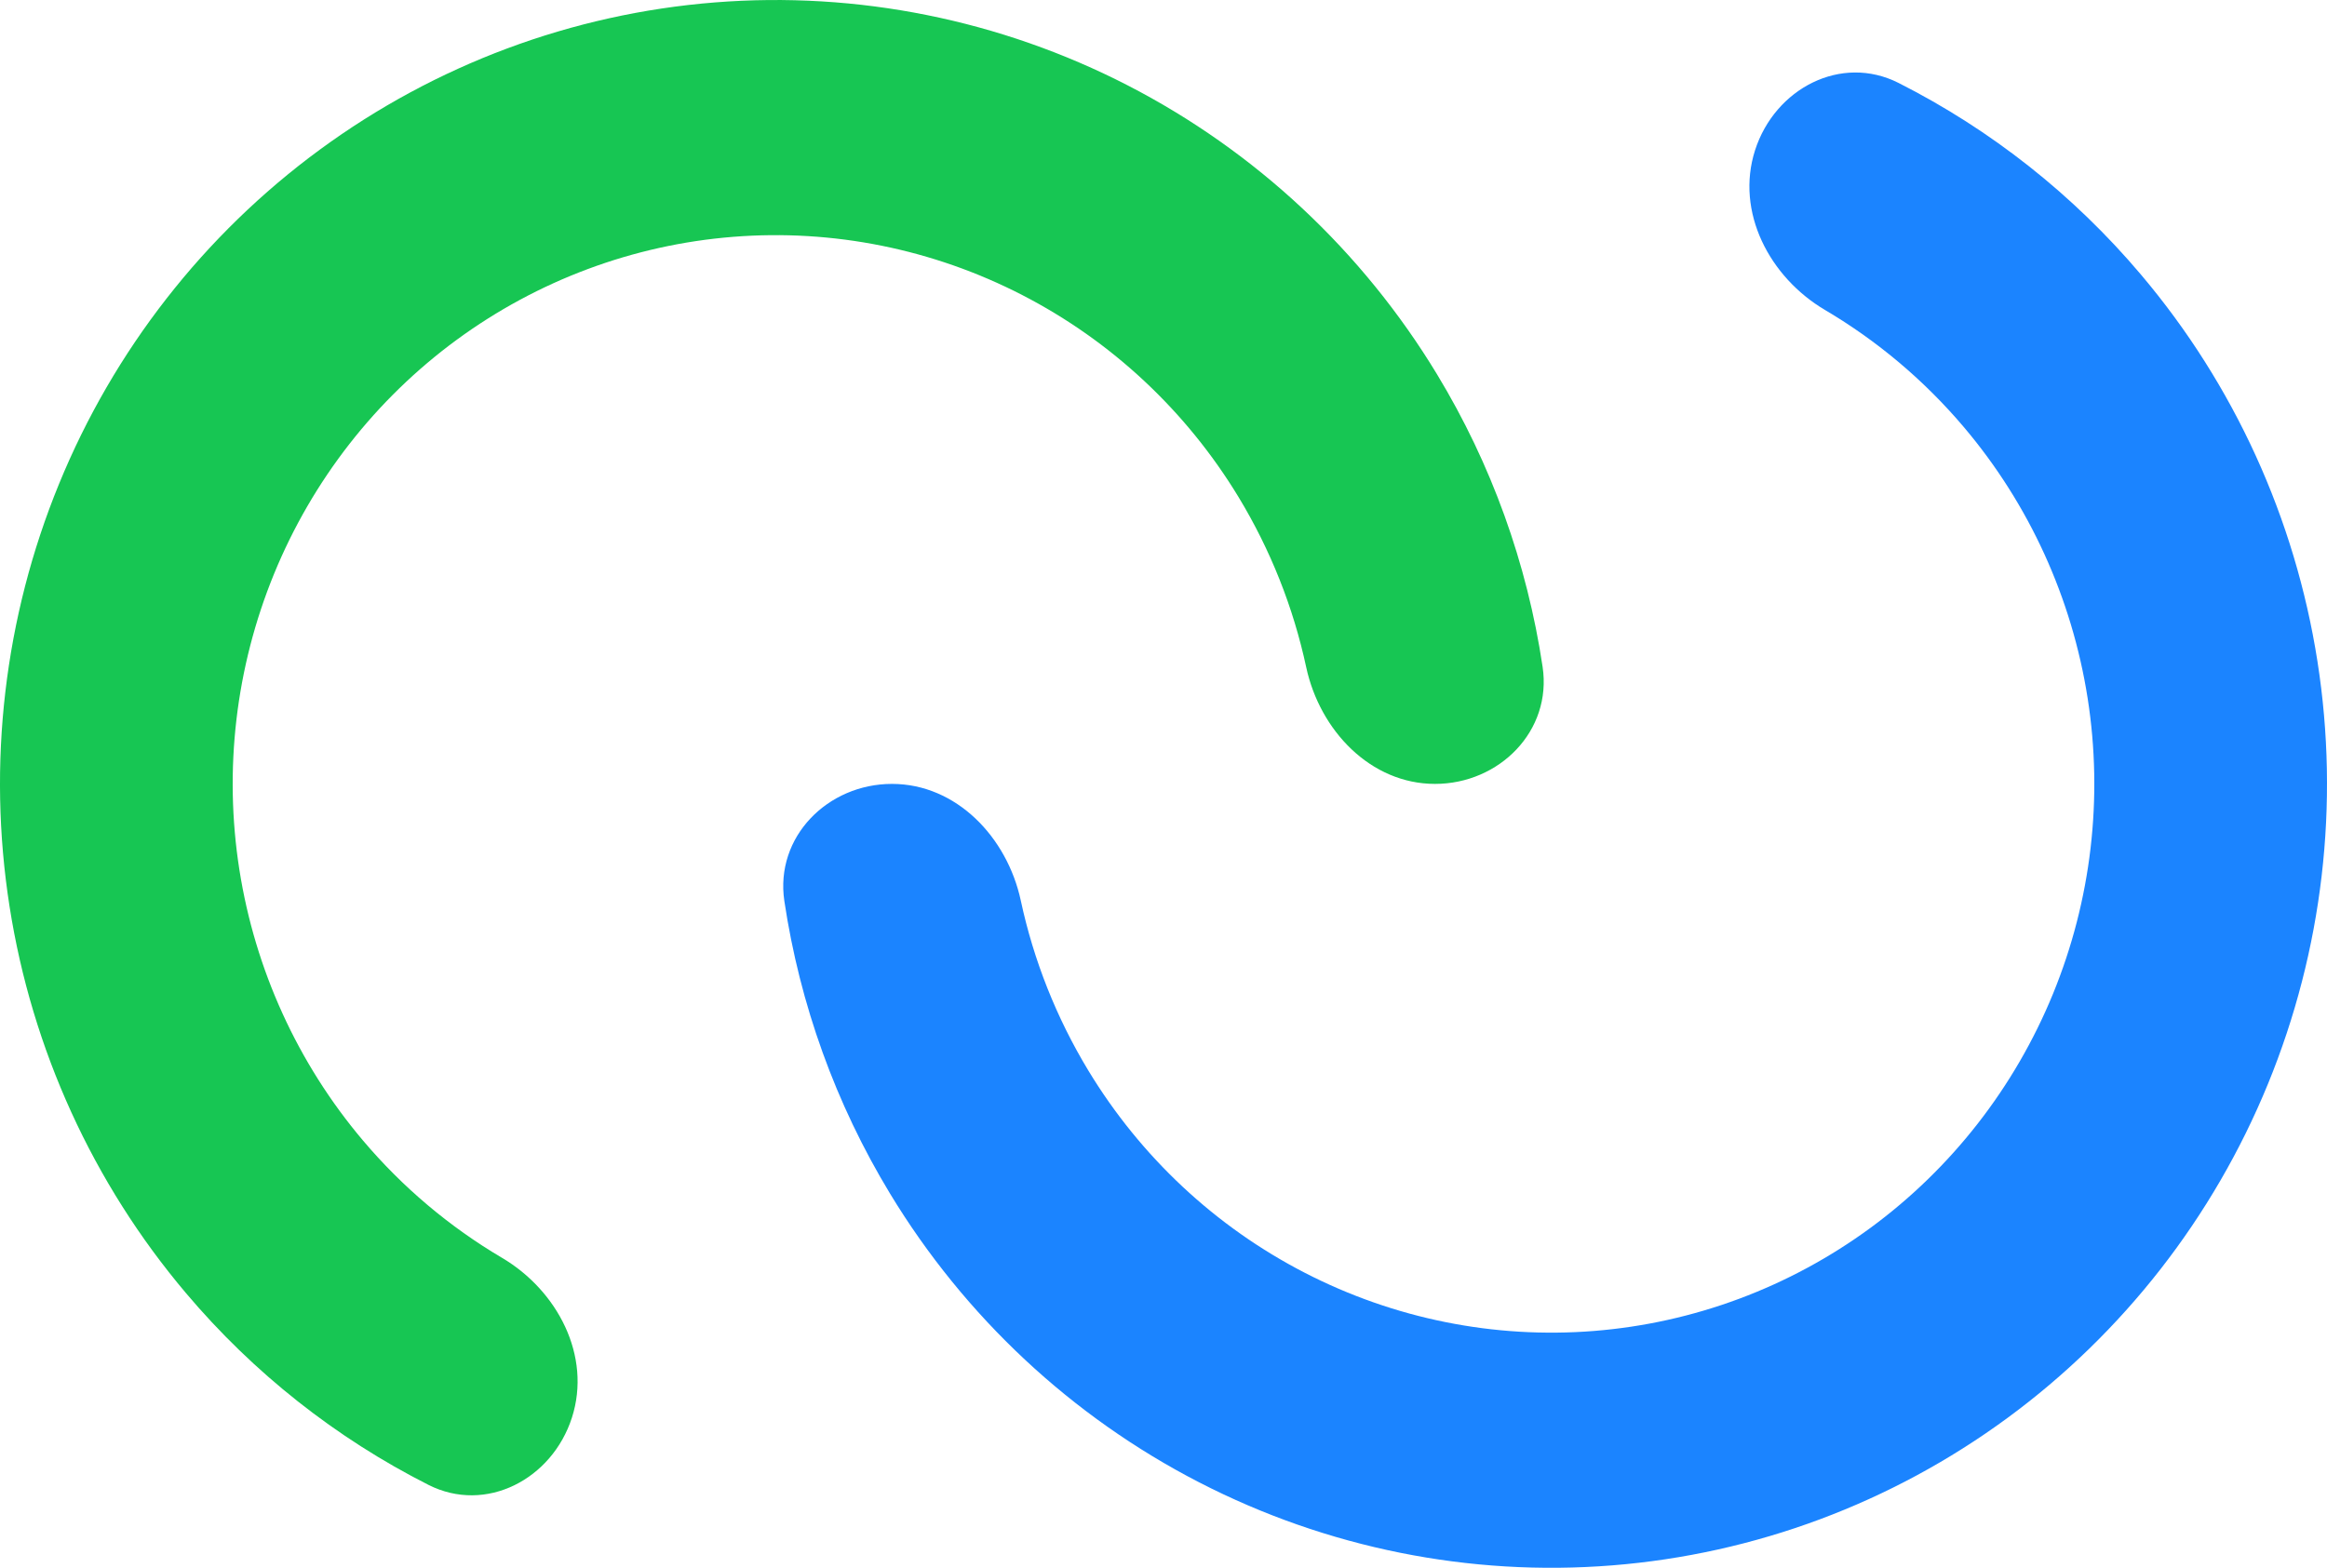
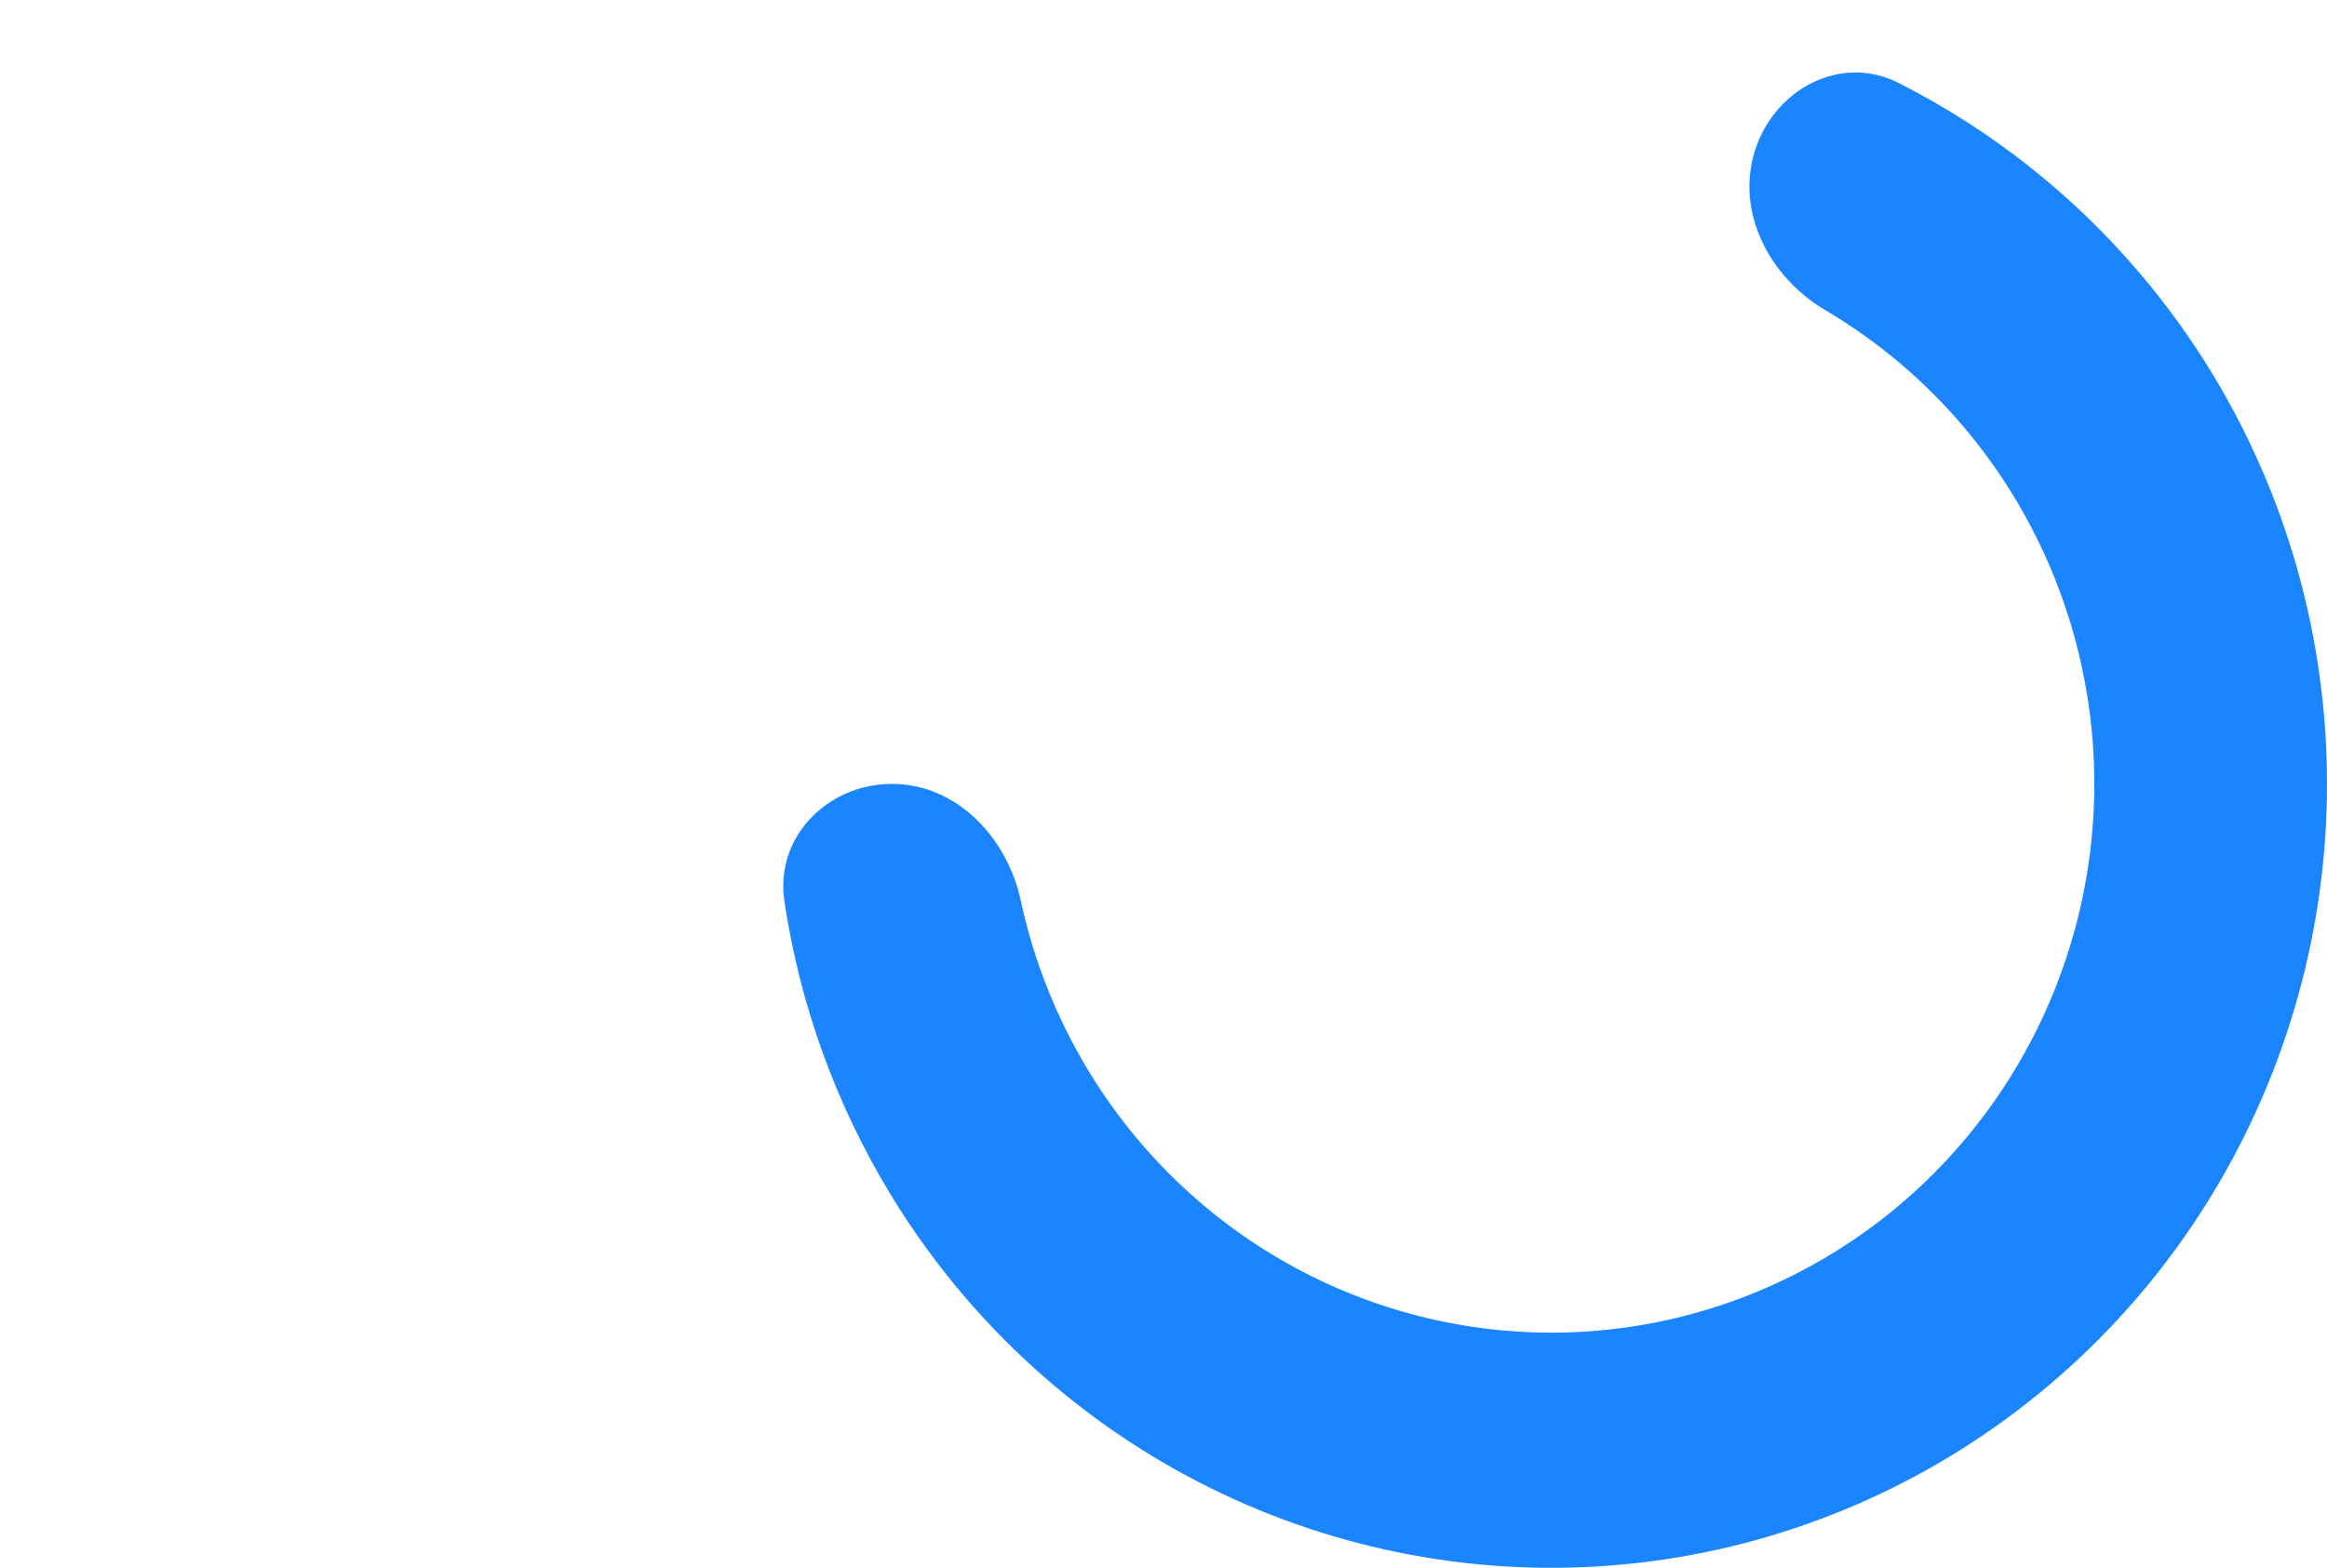
<svg xmlns="http://www.w3.org/2000/svg" width="46" height="31" viewBox="0 0 46 31" fill="none">
-   <path d="M28.367 15.5C29.637 15.5 30.684 14.453 30.494 13.184C30.189 11.142 29.482 9.175 28.407 7.401C26.93 4.964 24.814 2.987 22.294 1.689C19.775 0.392 16.949 -0.176 14.13 0.048C11.311 0.272 8.608 1.28 6.321 2.96C4.033 4.64 2.249 6.927 1.167 9.568C0.085 12.209 -0.254 15.101 0.189 17.925C0.631 20.748 1.837 23.393 3.674 25.566C5.01 27.148 6.643 28.436 8.469 29.36C9.605 29.935 10.913 29.251 11.306 28.03C11.698 26.809 11.019 25.517 9.922 24.87C8.887 24.259 7.957 23.476 7.172 22.547C5.886 21.025 5.042 19.174 4.732 17.197C4.422 15.221 4.66 13.197 5.417 11.348C6.175 9.499 7.423 7.898 9.024 6.722C10.626 5.546 12.518 4.84 14.491 4.683C16.465 4.526 18.442 4.924 20.206 5.833C21.97 6.741 23.451 8.125 24.485 9.831C25.116 10.873 25.567 12.01 25.821 13.193C26.091 14.447 27.096 15.5 28.367 15.5Z" fill="#17C653" />
  <path d="M17.633 15.5C16.363 15.5 15.316 16.547 15.505 17.816C15.811 19.858 16.518 21.825 17.593 23.599C19.07 26.036 21.186 28.013 23.706 29.311C26.225 30.608 29.051 31.177 31.87 30.952C34.689 30.728 37.392 29.72 39.679 28.04C41.967 26.36 43.751 24.073 44.833 21.432C45.915 18.791 46.254 15.899 45.811 13.075C45.369 10.252 44.163 7.607 42.326 5.434C40.99 3.852 39.357 2.564 37.531 1.64C36.395 1.065 35.087 1.749 34.694 2.97C34.302 4.191 34.981 5.483 36.078 6.13C37.113 6.741 38.043 7.524 38.828 8.453C40.114 9.975 40.958 11.826 41.268 13.803C41.578 15.779 41.34 17.803 40.583 19.652C39.825 21.501 38.577 23.102 36.976 24.278C35.374 25.454 33.482 26.16 31.509 26.317C29.535 26.474 27.558 26.076 25.794 25.167C24.03 24.259 22.549 22.875 21.515 21.169C20.884 20.127 20.433 18.99 20.179 17.807C19.909 16.553 18.904 15.5 17.633 15.5Z" fill="#1B84FF" />
</svg>